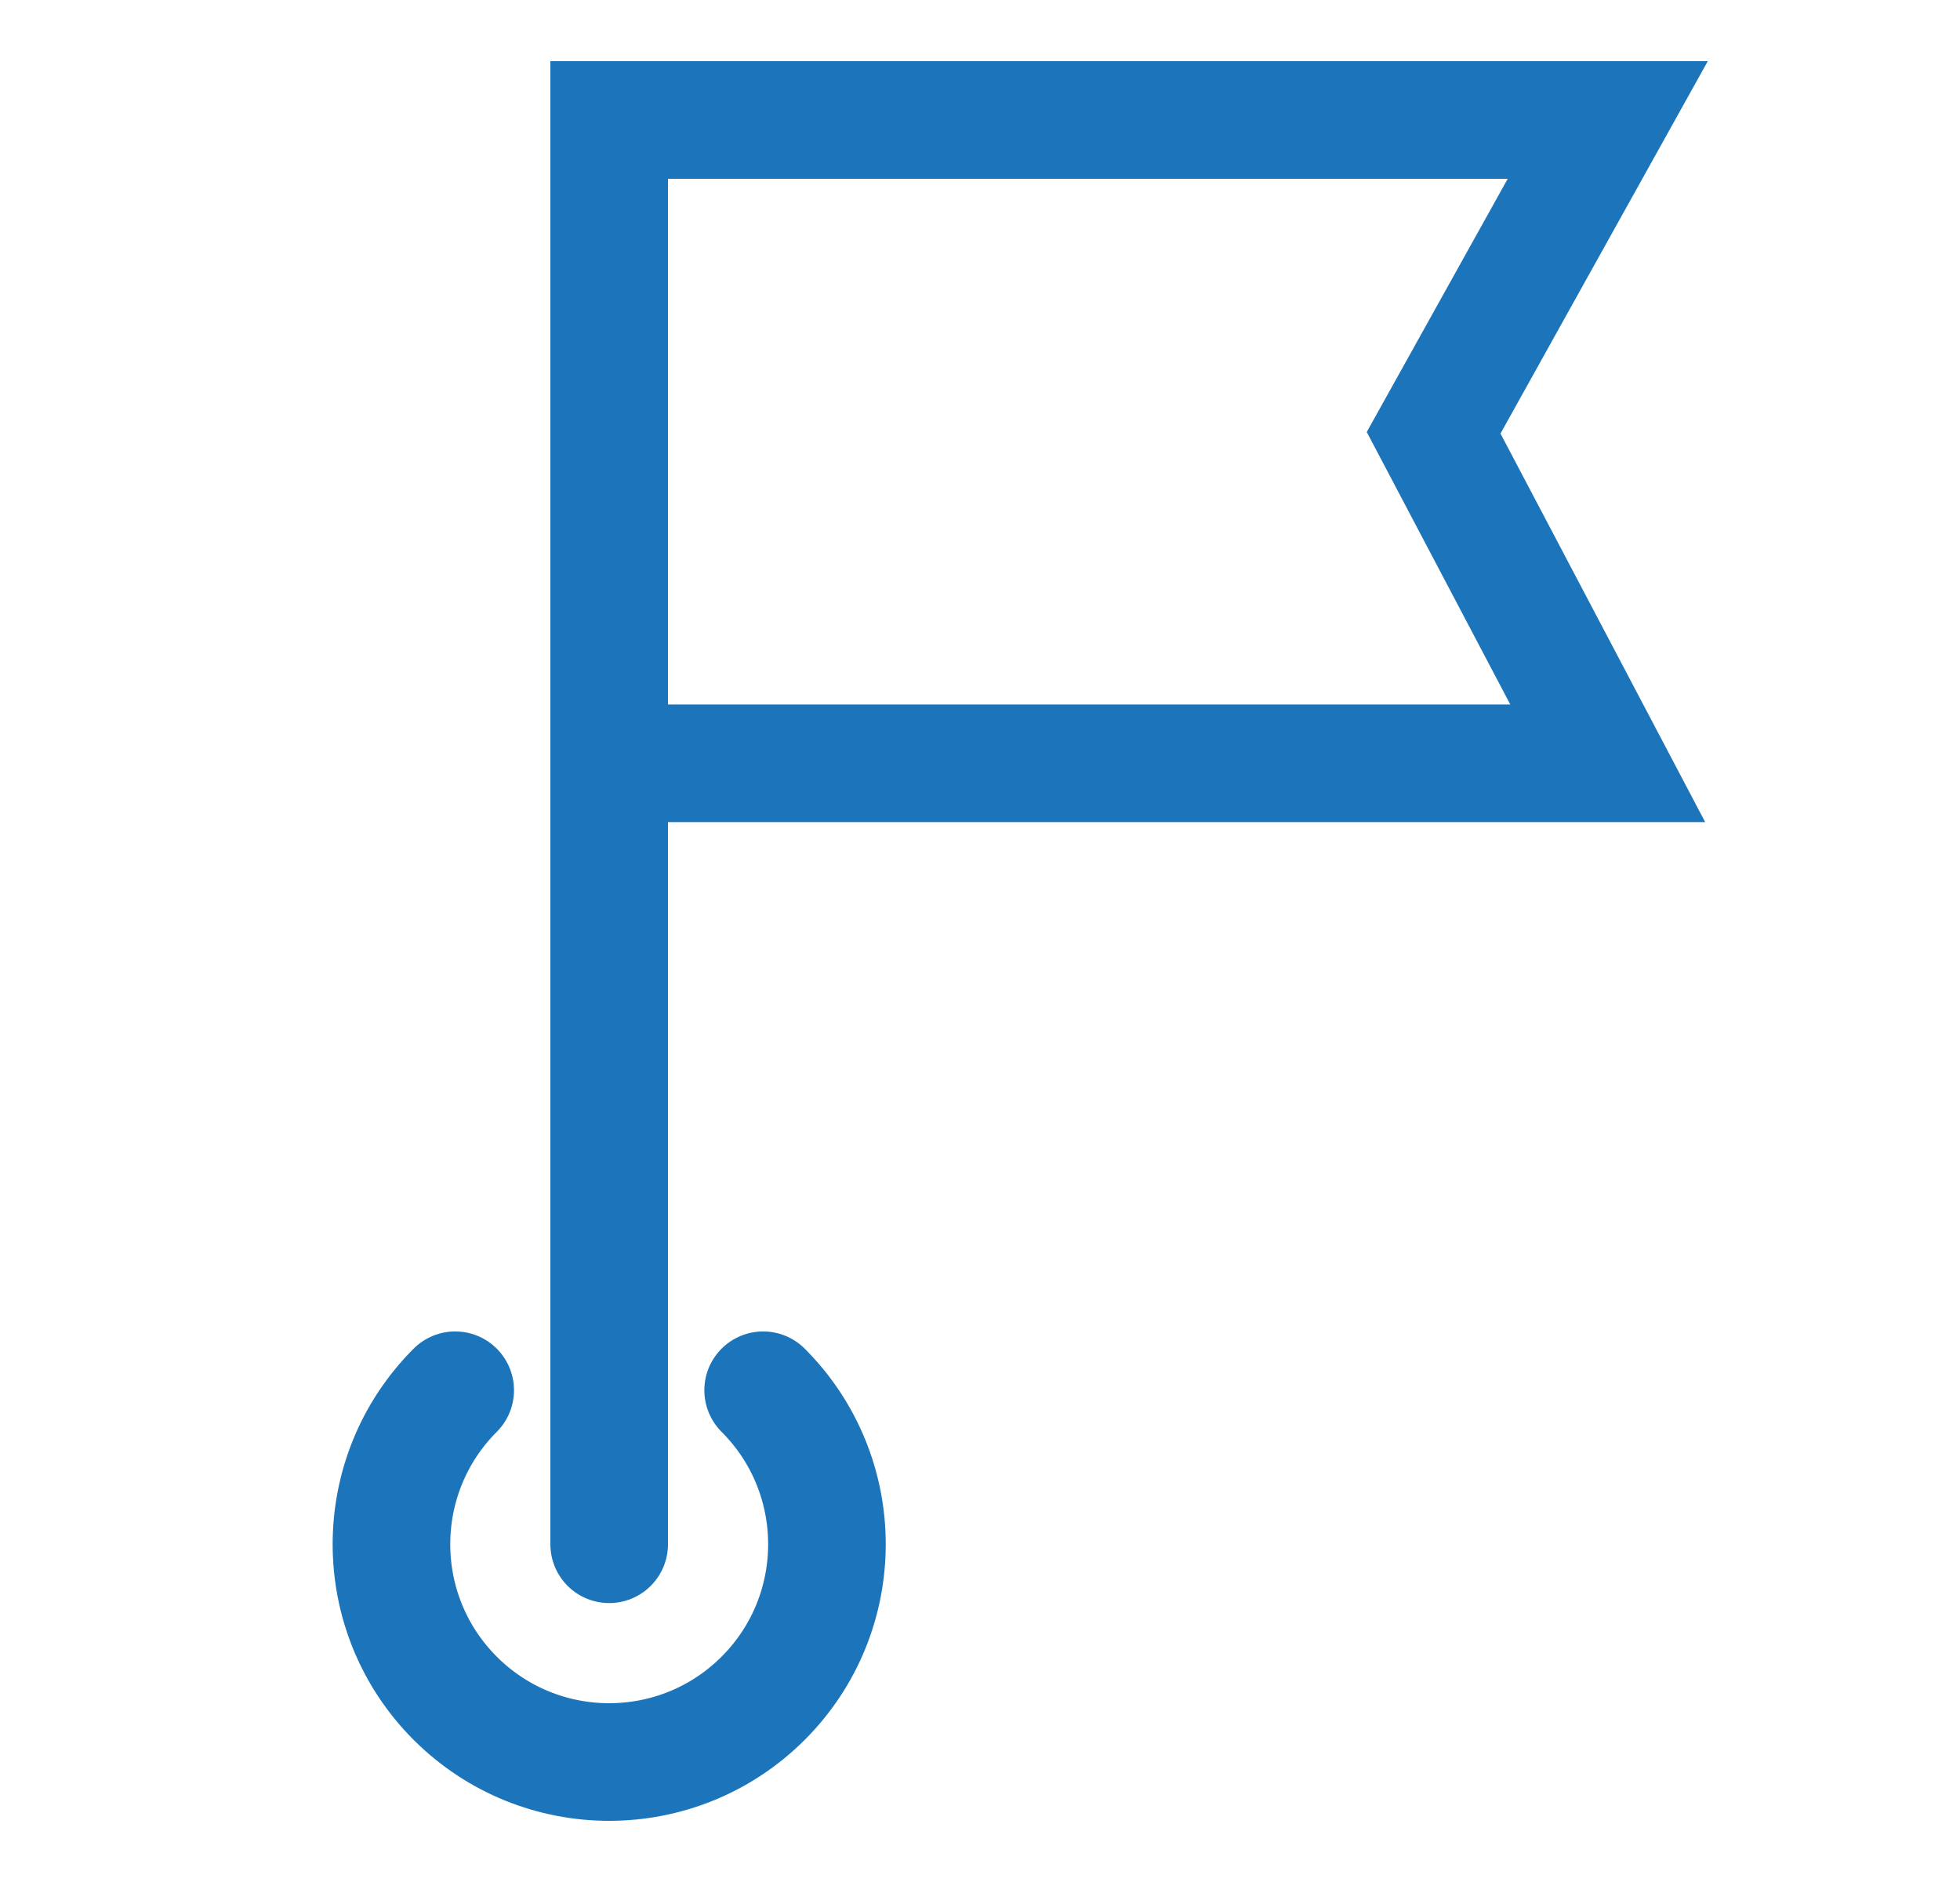
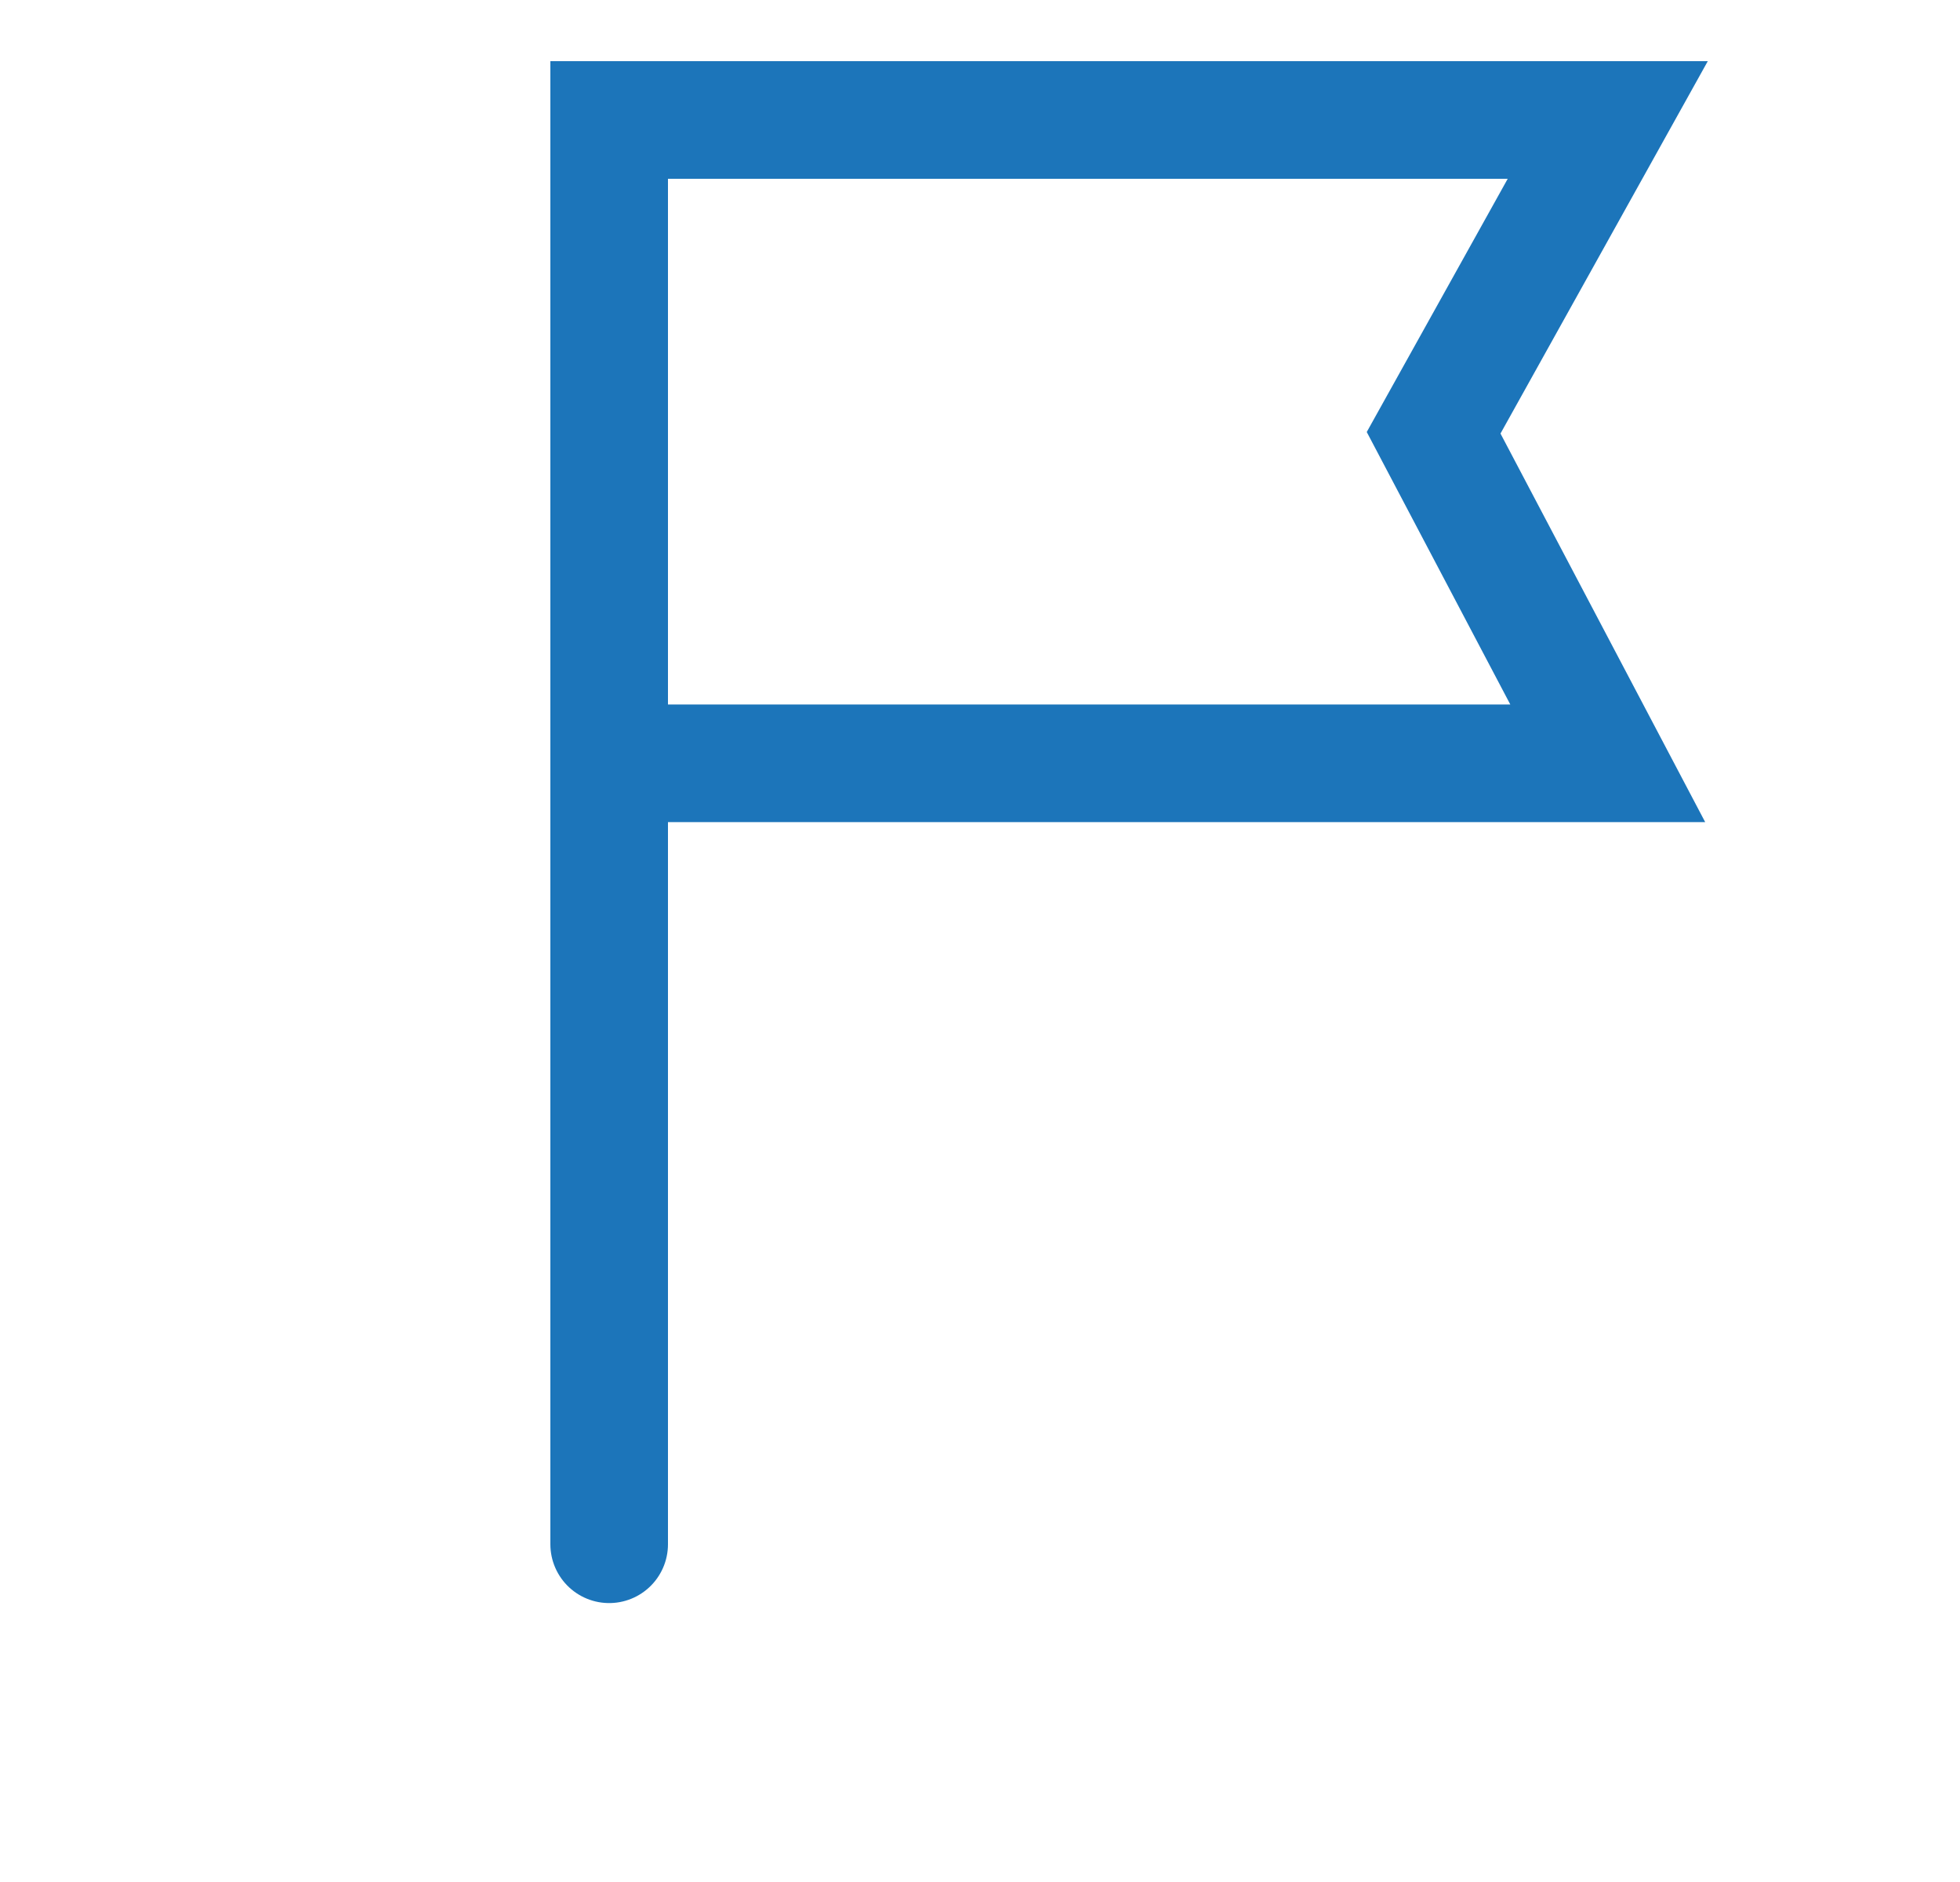
<svg xmlns="http://www.w3.org/2000/svg" width="25" height="24" viewBox="0 0 25 24" fill="none">
  <path d="M7.77 9.734H20.507L18.286 5.519L20.507 1.53H7.77V19.693" stroke="#1C75BA" stroke-width="1.5" stroke-linecap="round" />
-   <path d="M5.806 17.729C4.722 18.814 4.722 20.572 5.806 21.657C6.891 22.741 8.649 22.741 9.734 21.657C10.819 20.572 10.819 18.814 9.734 17.729" stroke="#1C75BA" stroke-width="1.5" stroke-linecap="round" />
</svg>